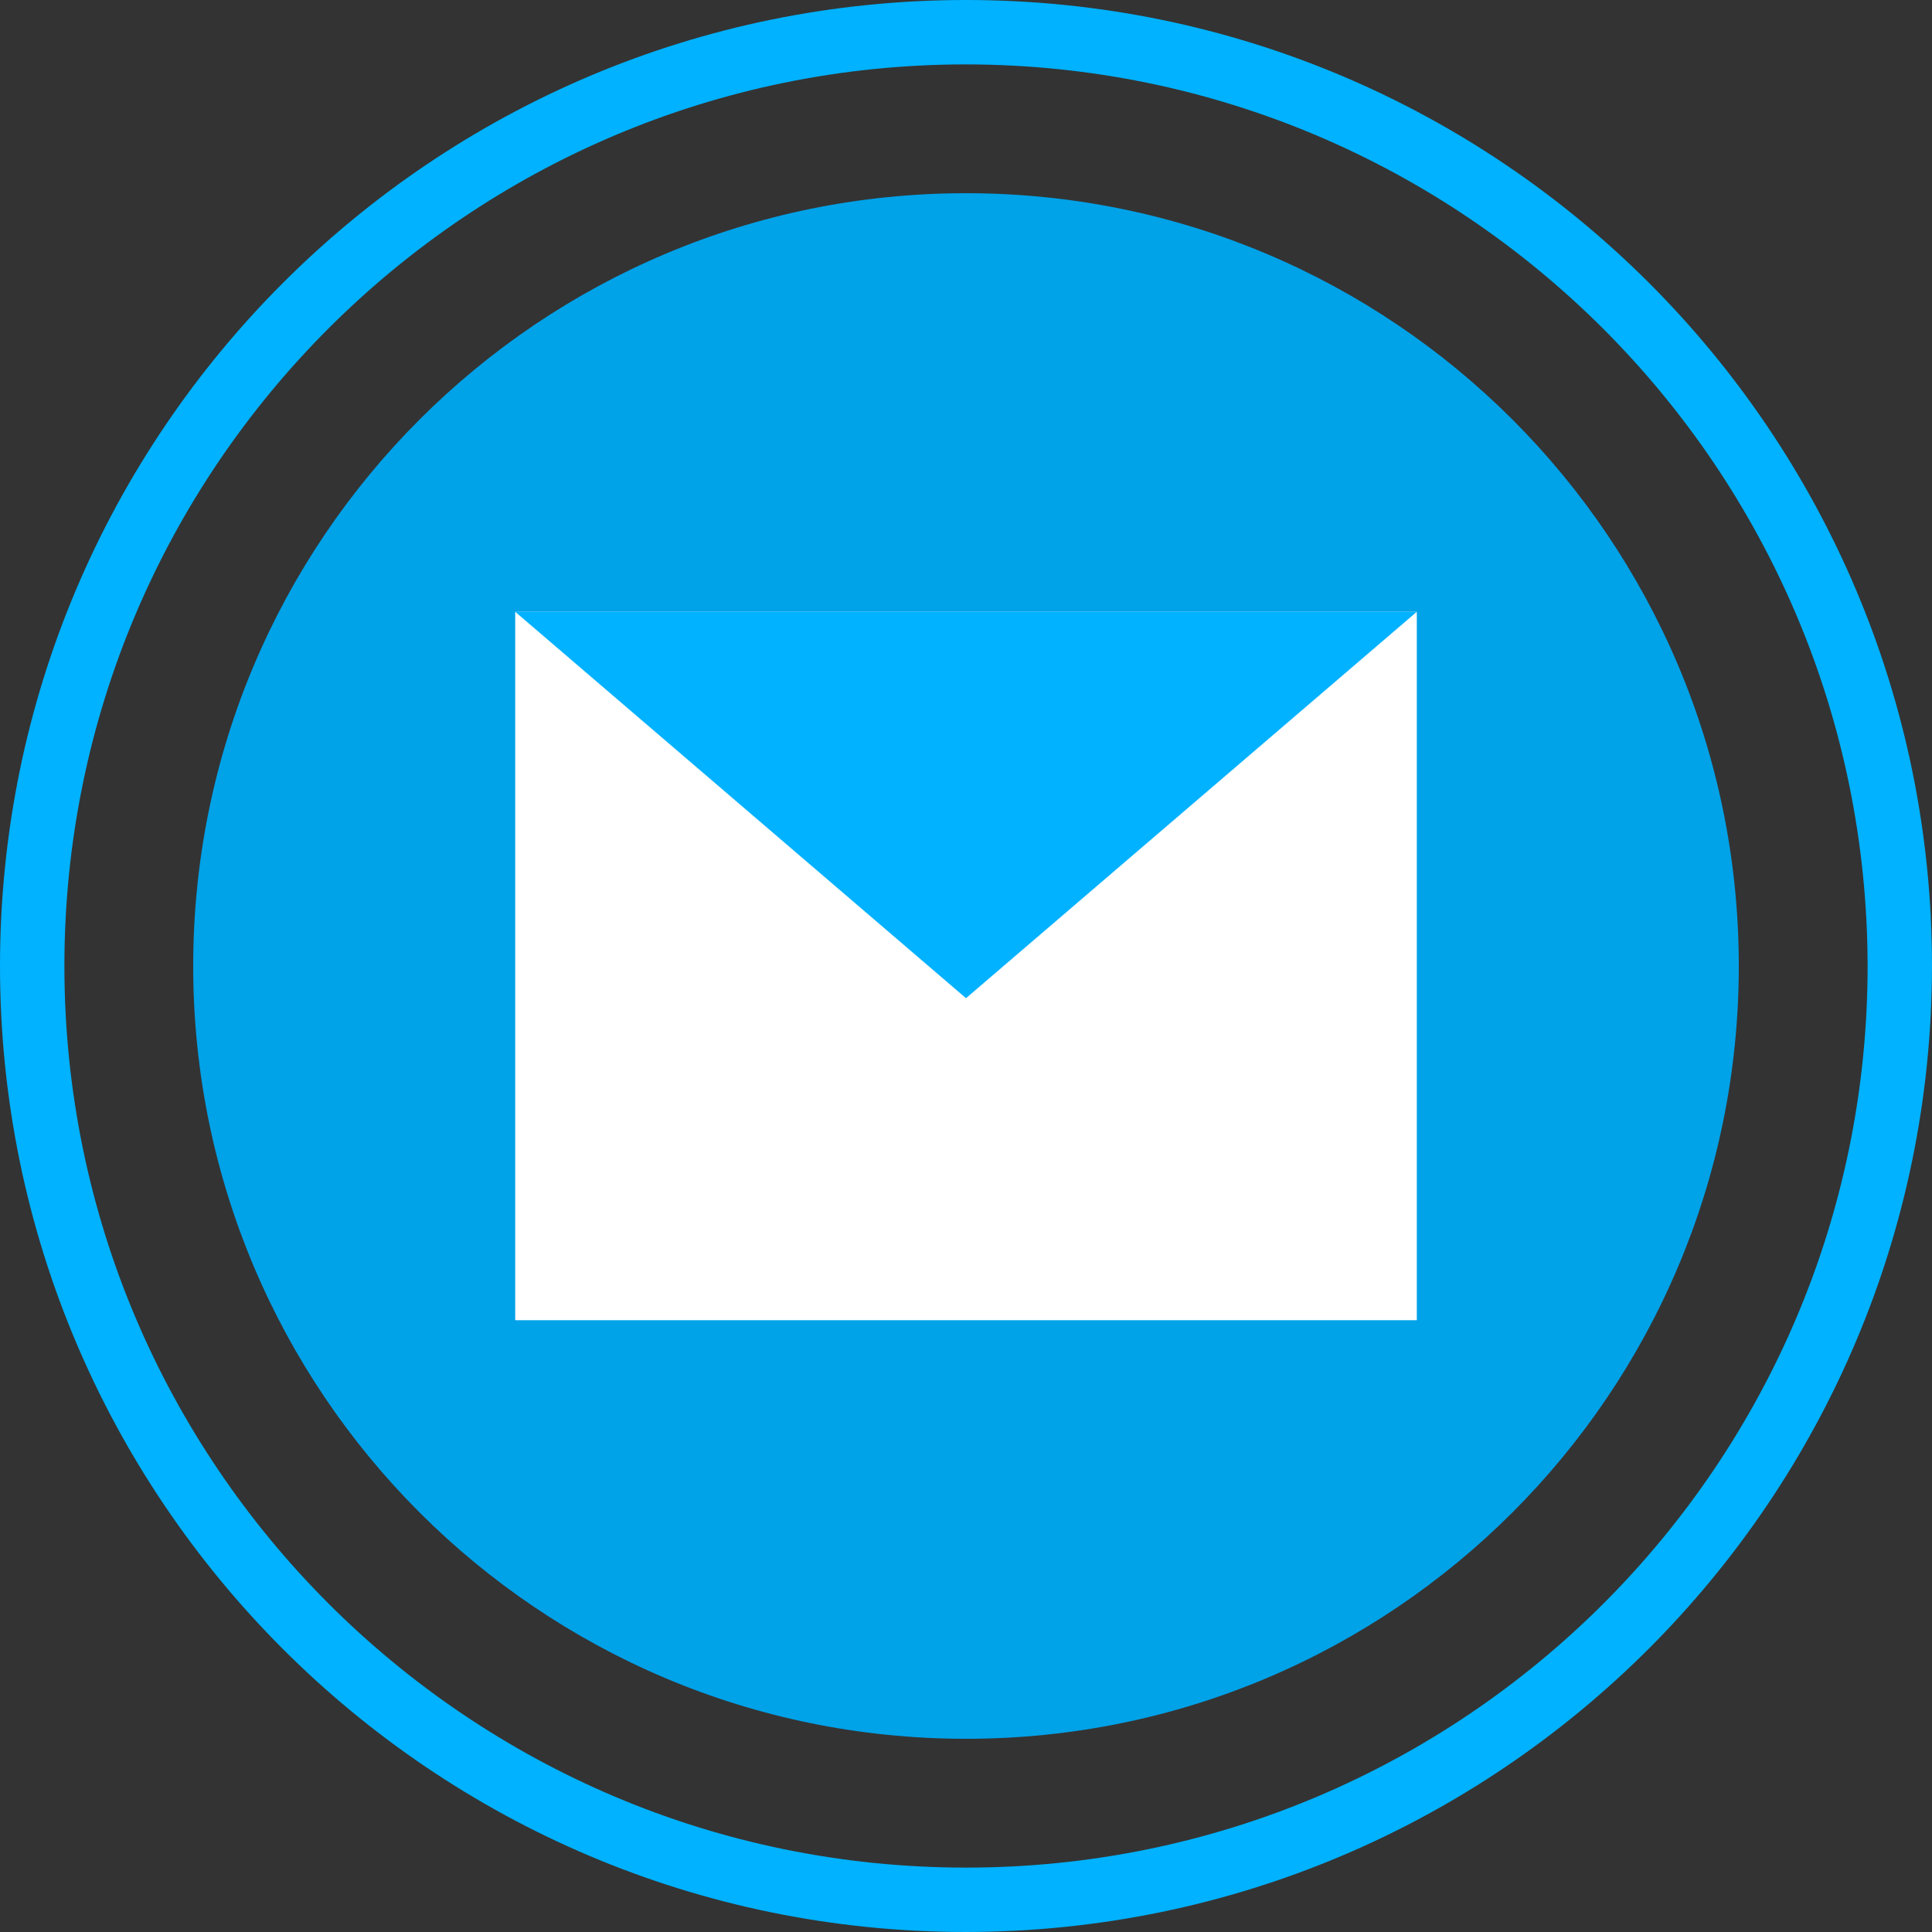
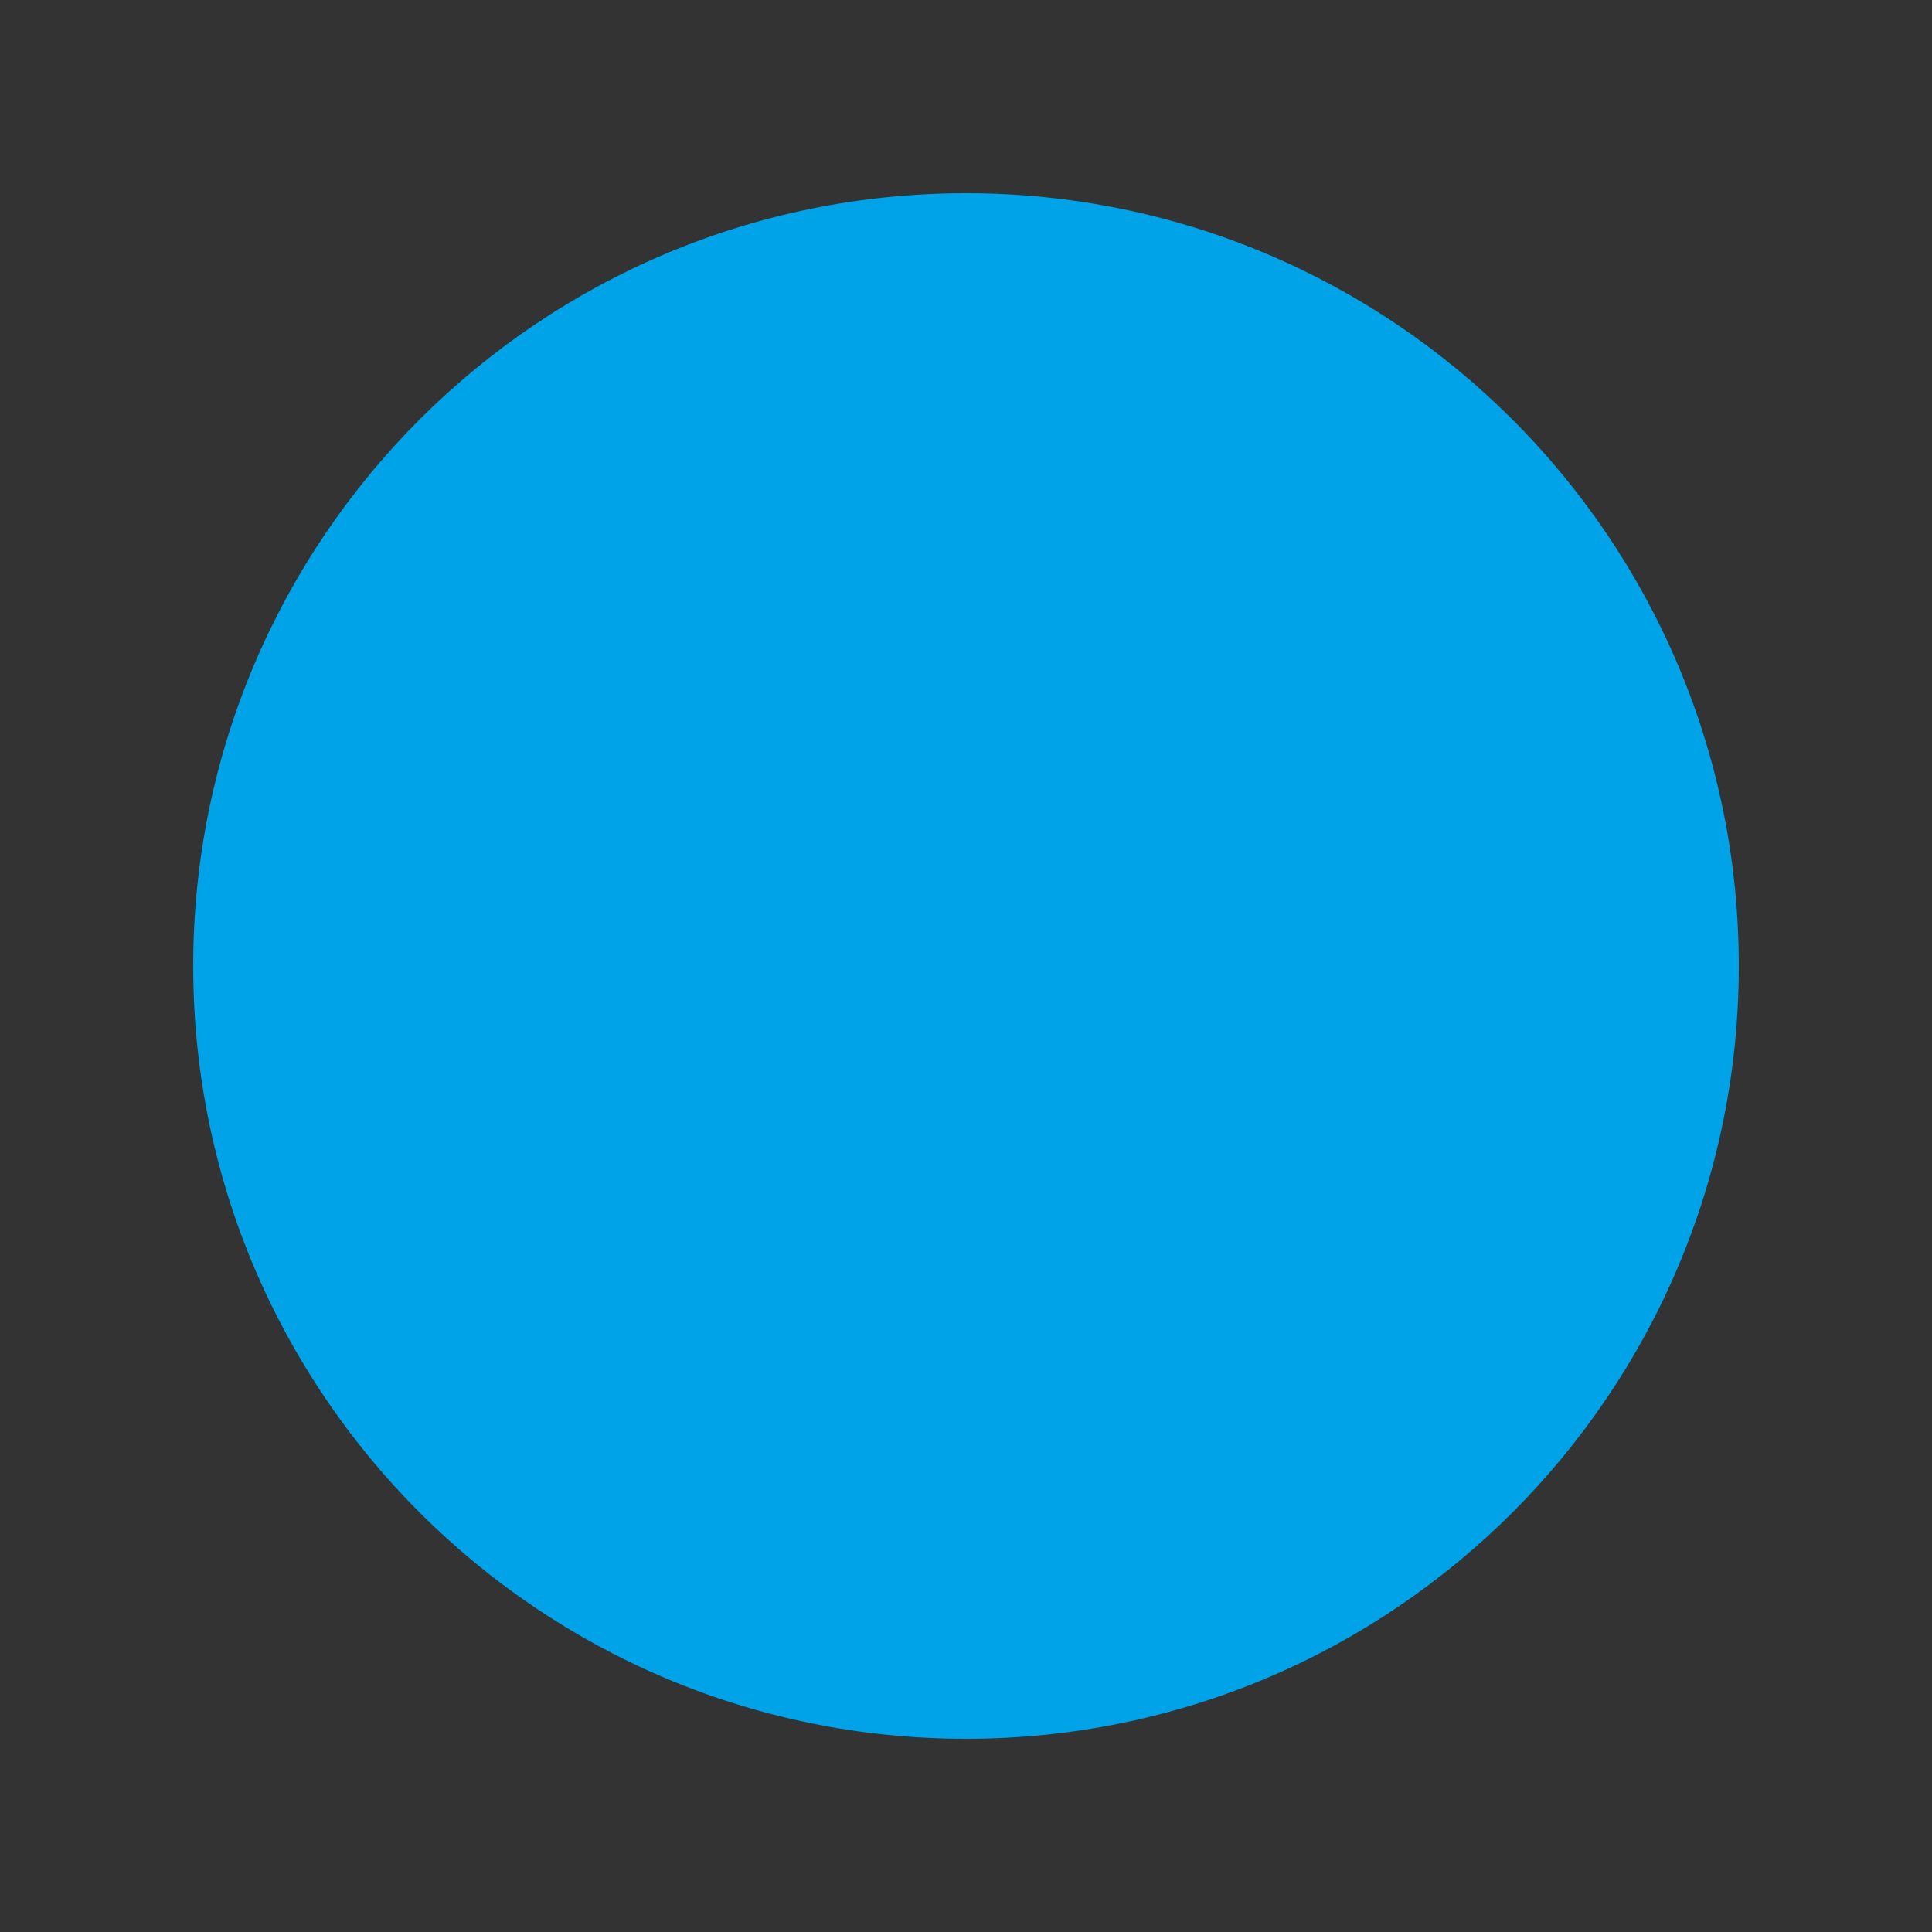
<svg xmlns="http://www.w3.org/2000/svg" width="512" height="512" x="0" y="0" viewBox="0 0 480 480" style="enable-background:new 0 0 512 512" xml:space="preserve" class="">
  <rect x="0" y="0" width="480" height="480" fill="#333333" stroke="none" />
  <g>
    <path d="m432 240c0 106.039-85.961 192-192 192s-192-85.961-192-192 85.961-192 192-192 192 85.961 192 192zm0 0" fill="#00a2e8" data-original="#cfd2fc" style="" class="" />
-     <path d="m240 480c-132.547 0-240-107.453-240-240s107.453-240 240-240 240 107.453 240 240c-.148 132.484-107.516 239.852-240 240zm0-464c-123.711 0-224 100.289-224 224s100.289 224 224 224 224-100.289 224-224c-.141-123.652-100.348-223.859-224-224zm0 0" fill="#00b2ff" data-original="#8690fa" style="" class="" />
-     <path d="m128 152h224v176h-224zm0 0" fill="#ffffff" data-original="#5153ff" style="" class="" />
-     <path d="m128 152 112 96 112-96zm0 0" fill="#00b2ff" data-original="#8690fa" style="" class="" />
  </g>
</svg>